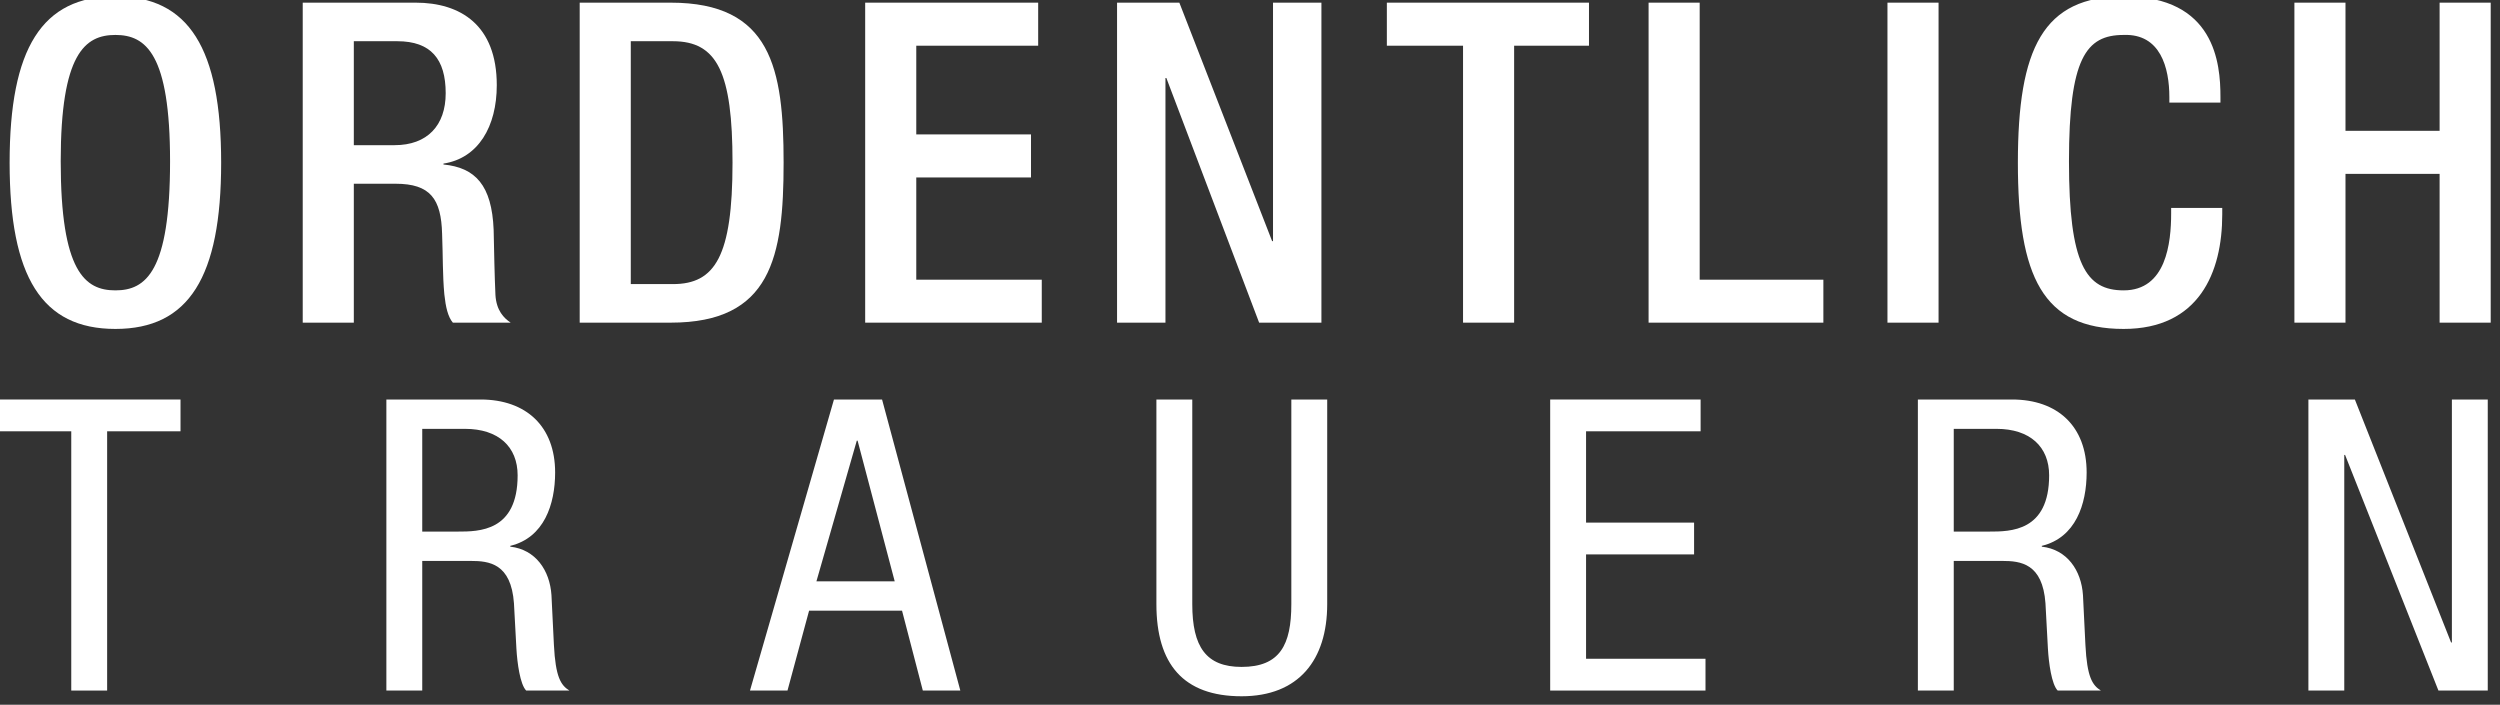
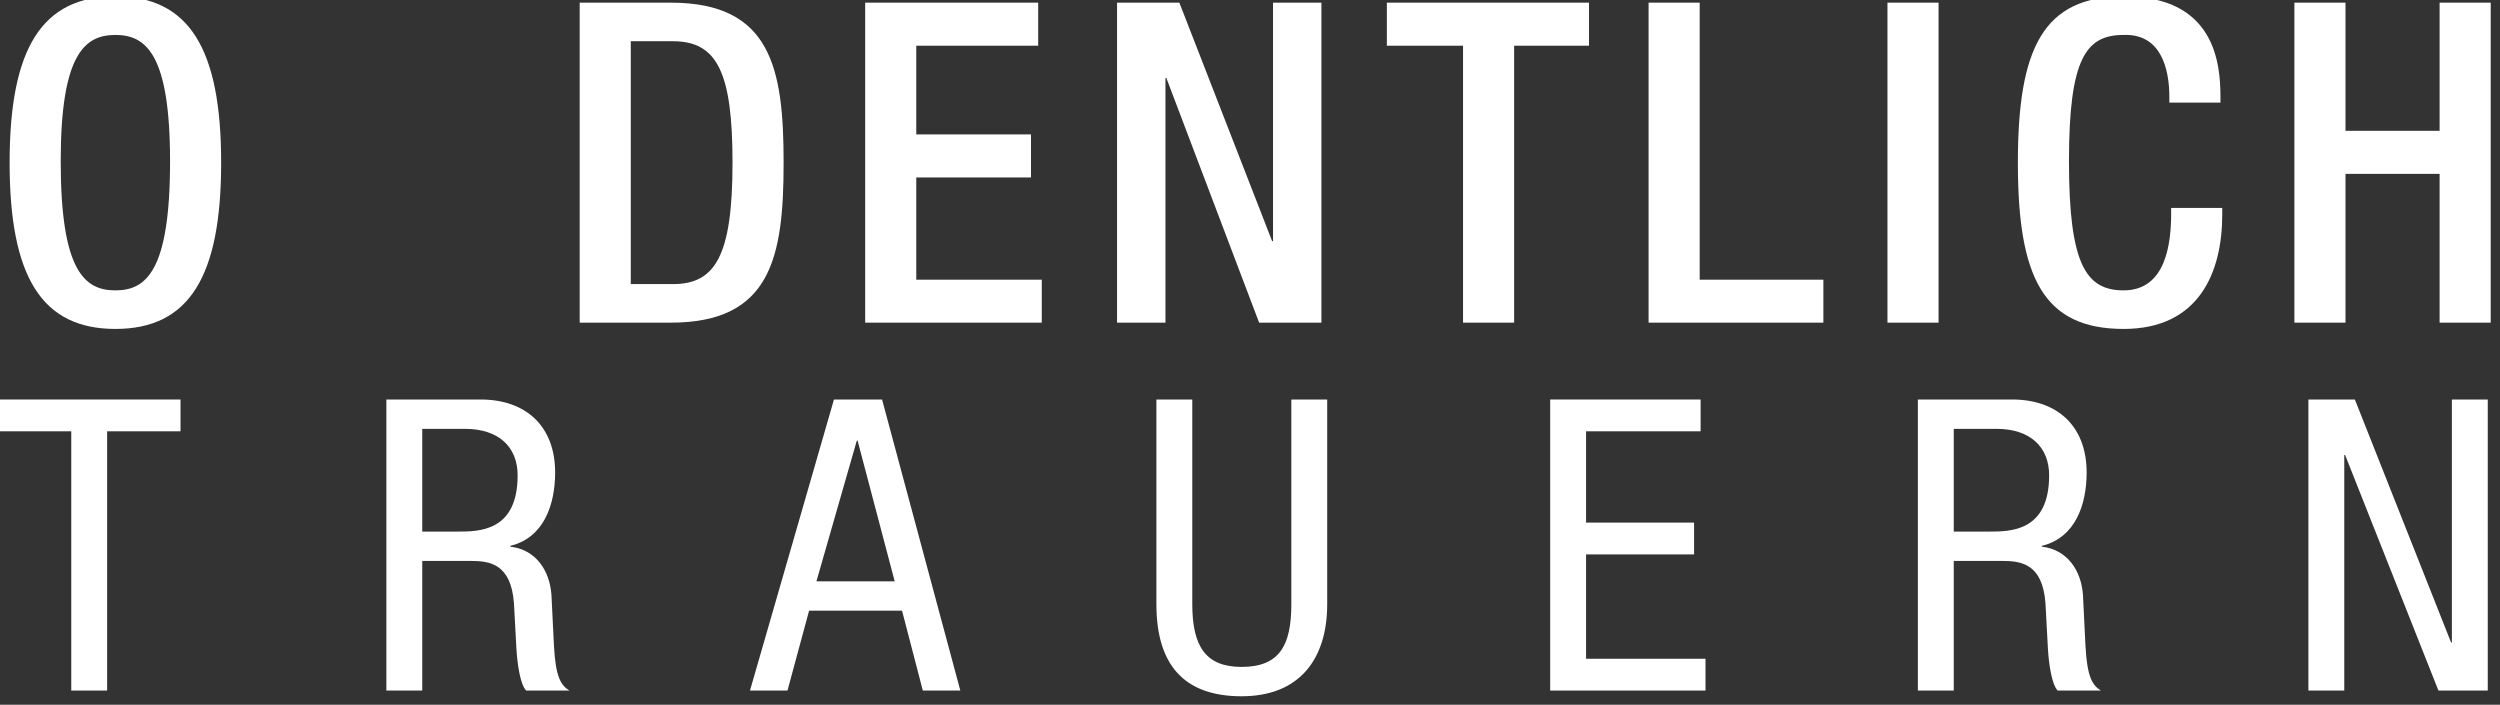
<svg xmlns="http://www.w3.org/2000/svg" style="fill-rule:evenodd;clip-rule:evenodd;stroke-linejoin:round;stroke-miterlimit:2;" xml:space="preserve" version="1.1" viewBox="0 0 337 95" height="100%" width="100%">
  <rect x="0" y="0" width="337" height="95" fill="#333333" stroke="none" />
  <g transform="matrix(1,0,0,1,-1040.24,-1047.51)">
    <g transform="matrix(1.099,0,0,1.099,443.306,-142.859)">
      <path style="fill:white;fill-rule:nonzero;" d="M556.302,1136.04L565.302,1136.04L565.302,1132.14L542.952,1132.14L542.952,1136.04L551.902,1136.04L551.902,1167.84L556.302,1167.84L556.302,1136.04Z" />
      <path style="fill:white;fill-rule:nonzero;" d="M590.552,1167.84L594.952,1167.84L594.952,1151.94L600.902,1151.94C603.152,1151.94 605.852,1152.24 606.202,1157.14L606.502,1162.69C606.602,1164.44 606.952,1167.09 607.702,1167.84L613.002,1167.84C611.952,1167.19 611.302,1166.19 611.102,1162.24L610.802,1156.14C610.602,1153.09 608.852,1150.54 605.752,1150.19L605.752,1150.09C609.902,1149.09 611.252,1144.99 611.252,1141.09C611.252,1135.44 607.702,1132.14 602.102,1132.14L590.552,1132.14L590.552,1167.84ZM594.952,1135.74L600.202,1135.74C604.302,1135.74 606.652,1137.94 606.652,1141.44C606.652,1148.34 601.902,1148.34 599.302,1148.34L594.952,1148.34L594.952,1135.74Z" />
      <path style="fill:white;fill-rule:nonzero;" d="M635.152,1167.84L639.752,1167.84L642.402,1158.04L653.802,1158.04L656.352,1167.84L660.952,1167.84L651.352,1132.14L645.452,1132.14L635.152,1167.84ZM648.252,1137.19L648.352,1137.19L652.902,1154.44L643.302,1154.44L648.252,1137.19Z" />
      <path style="fill:white;fill-rule:nonzero;" d="M685.002,1157.24C685.002,1164.59 688.302,1168.54 695.452,1168.54C702.452,1168.54 705.952,1164.09 705.952,1157.24L705.952,1132.14L701.552,1132.14L701.552,1157.24C701.552,1162.24 700.152,1164.94 695.452,1164.94C691.102,1164.94 689.402,1162.49 689.402,1157.24L689.402,1132.14L685.002,1132.14L685.002,1157.24Z" />
      <path style="fill:white;fill-rule:nonzero;" d="M733.302,1167.84L752.352,1167.84L752.352,1163.94L737.702,1163.94L737.702,1151.14L750.952,1151.14L750.952,1147.24L737.702,1147.24L737.702,1136.04L751.752,1136.04L751.752,1132.14L733.302,1132.14L733.302,1167.84Z" />
      <path style="fill:white;fill-rule:nonzero;" d="M778.402,1167.84L782.802,1167.84L782.802,1151.94L788.752,1151.94C791.002,1151.94 793.702,1152.24 794.052,1157.14L794.352,1162.69C794.452,1164.44 794.802,1167.09 795.552,1167.84L800.852,1167.84C799.802,1167.19 799.152,1166.19 798.952,1162.24L798.652,1156.14C798.452,1153.09 796.702,1150.54 793.602,1150.19L793.602,1150.09C797.752,1149.09 799.102,1144.99 799.102,1141.09C799.102,1135.44 795.552,1132.14 789.952,1132.14L778.402,1132.14L778.402,1167.84ZM782.802,1135.74L788.052,1135.74C792.152,1135.74 794.502,1137.94 794.502,1141.44C794.502,1148.34 789.752,1148.34 787.152,1148.34L782.802,1148.34L782.802,1135.74Z" />
      <path style="fill:white;fill-rule:nonzero;" d="M826.302,1167.84L830.702,1167.84L830.702,1138.94L830.802,1138.94L842.252,1167.84L848.302,1167.84L848.302,1132.14L843.902,1132.14L843.902,1161.94L843.802,1161.94L832.002,1132.14L826.302,1132.14L826.302,1167.84Z" />
    </g>
    <g transform="matrix(1.099,0,0,1.099,442.735,-192.452)">
      <path style="fill:white;fill-rule:nonzero;" d="M557.834,1168.61C566.849,1168.61 570.807,1162.24 570.807,1148.22C570.807,1134.2 566.849,1127.82 557.834,1127.82C548.818,1127.82 544.86,1134.2 544.86,1148.22C544.86,1162.24 548.818,1168.61 557.834,1168.61ZM557.834,1163.88C554.096,1163.88 551.127,1161.58 551.127,1148.05C551.127,1134.86 554.096,1132.55 557.834,1132.55C561.572,1132.55 564.54,1134.86 564.54,1148.05C564.54,1161.58 561.572,1163.88 557.834,1163.88Z" />
-       <path style="fill:white;fill-rule:nonzero;" d="M580.812,1167.84L587.079,1167.84L587.079,1150.8L592.191,1150.8C596.479,1150.8 597.798,1152.67 597.908,1156.96C598.018,1159.82 597.963,1162.02 598.183,1164.38C598.348,1165.92 598.622,1167.13 599.227,1167.84L606.318,1167.84C605.494,1167.29 604.559,1166.36 604.449,1164.43C604.34,1162.07 604.285,1158.99 604.23,1156.46C604.01,1150.97 601.976,1148.82 598.073,1148.44L598.073,1148.33C602.361,1147.67 604.614,1143.77 604.614,1138.71C604.614,1131.34 600.162,1128.59 594.665,1128.59L580.812,1128.59L580.812,1167.84ZM587.079,1146.07L587.079,1133.32L592.411,1133.32C596.534,1133.32 598.348,1135.52 598.348,1139.7C598.348,1143.65 596.094,1146.07 592.081,1146.07L587.079,1146.07Z" />
      <path style="fill:white;fill-rule:nonzero;" d="M621.051,1133.32L626.218,1133.32C631.66,1133.32 633.529,1137.17 633.529,1148.22C633.529,1159.71 631.385,1163.11 626.218,1163.11L621.051,1163.11L621.051,1133.32ZM614.784,1167.84L625.943,1167.84C638.257,1167.84 639.796,1159.82 639.796,1148.22C639.796,1136.62 638.257,1128.59 625.943,1128.59L614.784,1128.59L614.784,1167.84Z" />
      <path style="fill:white;fill-rule:nonzero;" d="M649.801,1167.84L671.46,1167.84L671.46,1162.57L656.068,1162.57L656.068,1150.03L670.14,1150.03L670.14,1144.75L656.068,1144.75L656.068,1133.87L671.02,1133.87L671.02,1128.59L649.801,1128.59L649.801,1167.84Z" />
      <path style="fill:white;fill-rule:nonzero;" d="M680.695,1167.84L686.632,1167.84L686.632,1137.83L686.742,1137.83L698.121,1167.84L705.762,1167.84L705.762,1128.59L699.825,1128.59L699.825,1157.84L699.715,1157.84L688.336,1128.59L680.695,1128.59L680.695,1167.84Z" />
      <path style="fill:white;fill-rule:nonzero;" d="M723.133,1167.84L729.399,1167.84L729.399,1133.87L738.58,1133.87L738.58,1128.59L713.788,1128.59L713.788,1133.87L723.133,1133.87L723.133,1167.84Z" />
      <path style="fill:white;fill-rule:nonzero;" d="M745.891,1167.84L767.33,1167.84L767.33,1162.57L752.158,1162.57L752.158,1128.59L745.891,1128.59L745.891,1167.84Z" />
      <rect style="fill:white;fill-rule:nonzero;" height="39.25" width="6.267" y="1128.59" x="775.191" />
      <path style="fill:white;fill-rule:nonzero;" d="M809.987,1153.77L809.987,1154.43C809.987,1158.06 809.383,1163.88 804.16,1163.88C799.543,1163.88 797.454,1160.7 797.454,1148.05C797.454,1135.41 799.543,1132.55 804.16,1132.55C808.668,1132.38 809.768,1136.56 809.768,1140.19L809.768,1140.85L816.034,1140.85L816.034,1140.14C816.034,1136.07 815.375,1127.82 804.215,1127.82C794.266,1127.82 791.187,1134.2 791.187,1148.22C791.187,1162.24 794.266,1168.61 804.16,1168.61C813.396,1168.61 816.254,1161.68 816.254,1154.59L816.254,1153.77L809.987,1153.77Z" />
      <path style="fill:white;fill-rule:nonzero;" d="M825.105,1167.84L831.371,1167.84L831.371,1149.59L842.915,1149.59L842.915,1167.84L849.182,1167.84L849.182,1128.59L842.915,1128.59L842.915,1144.31L831.371,1144.31L831.371,1128.59L825.105,1128.59L825.105,1167.84Z" />
    </g>
  </g>
</svg>